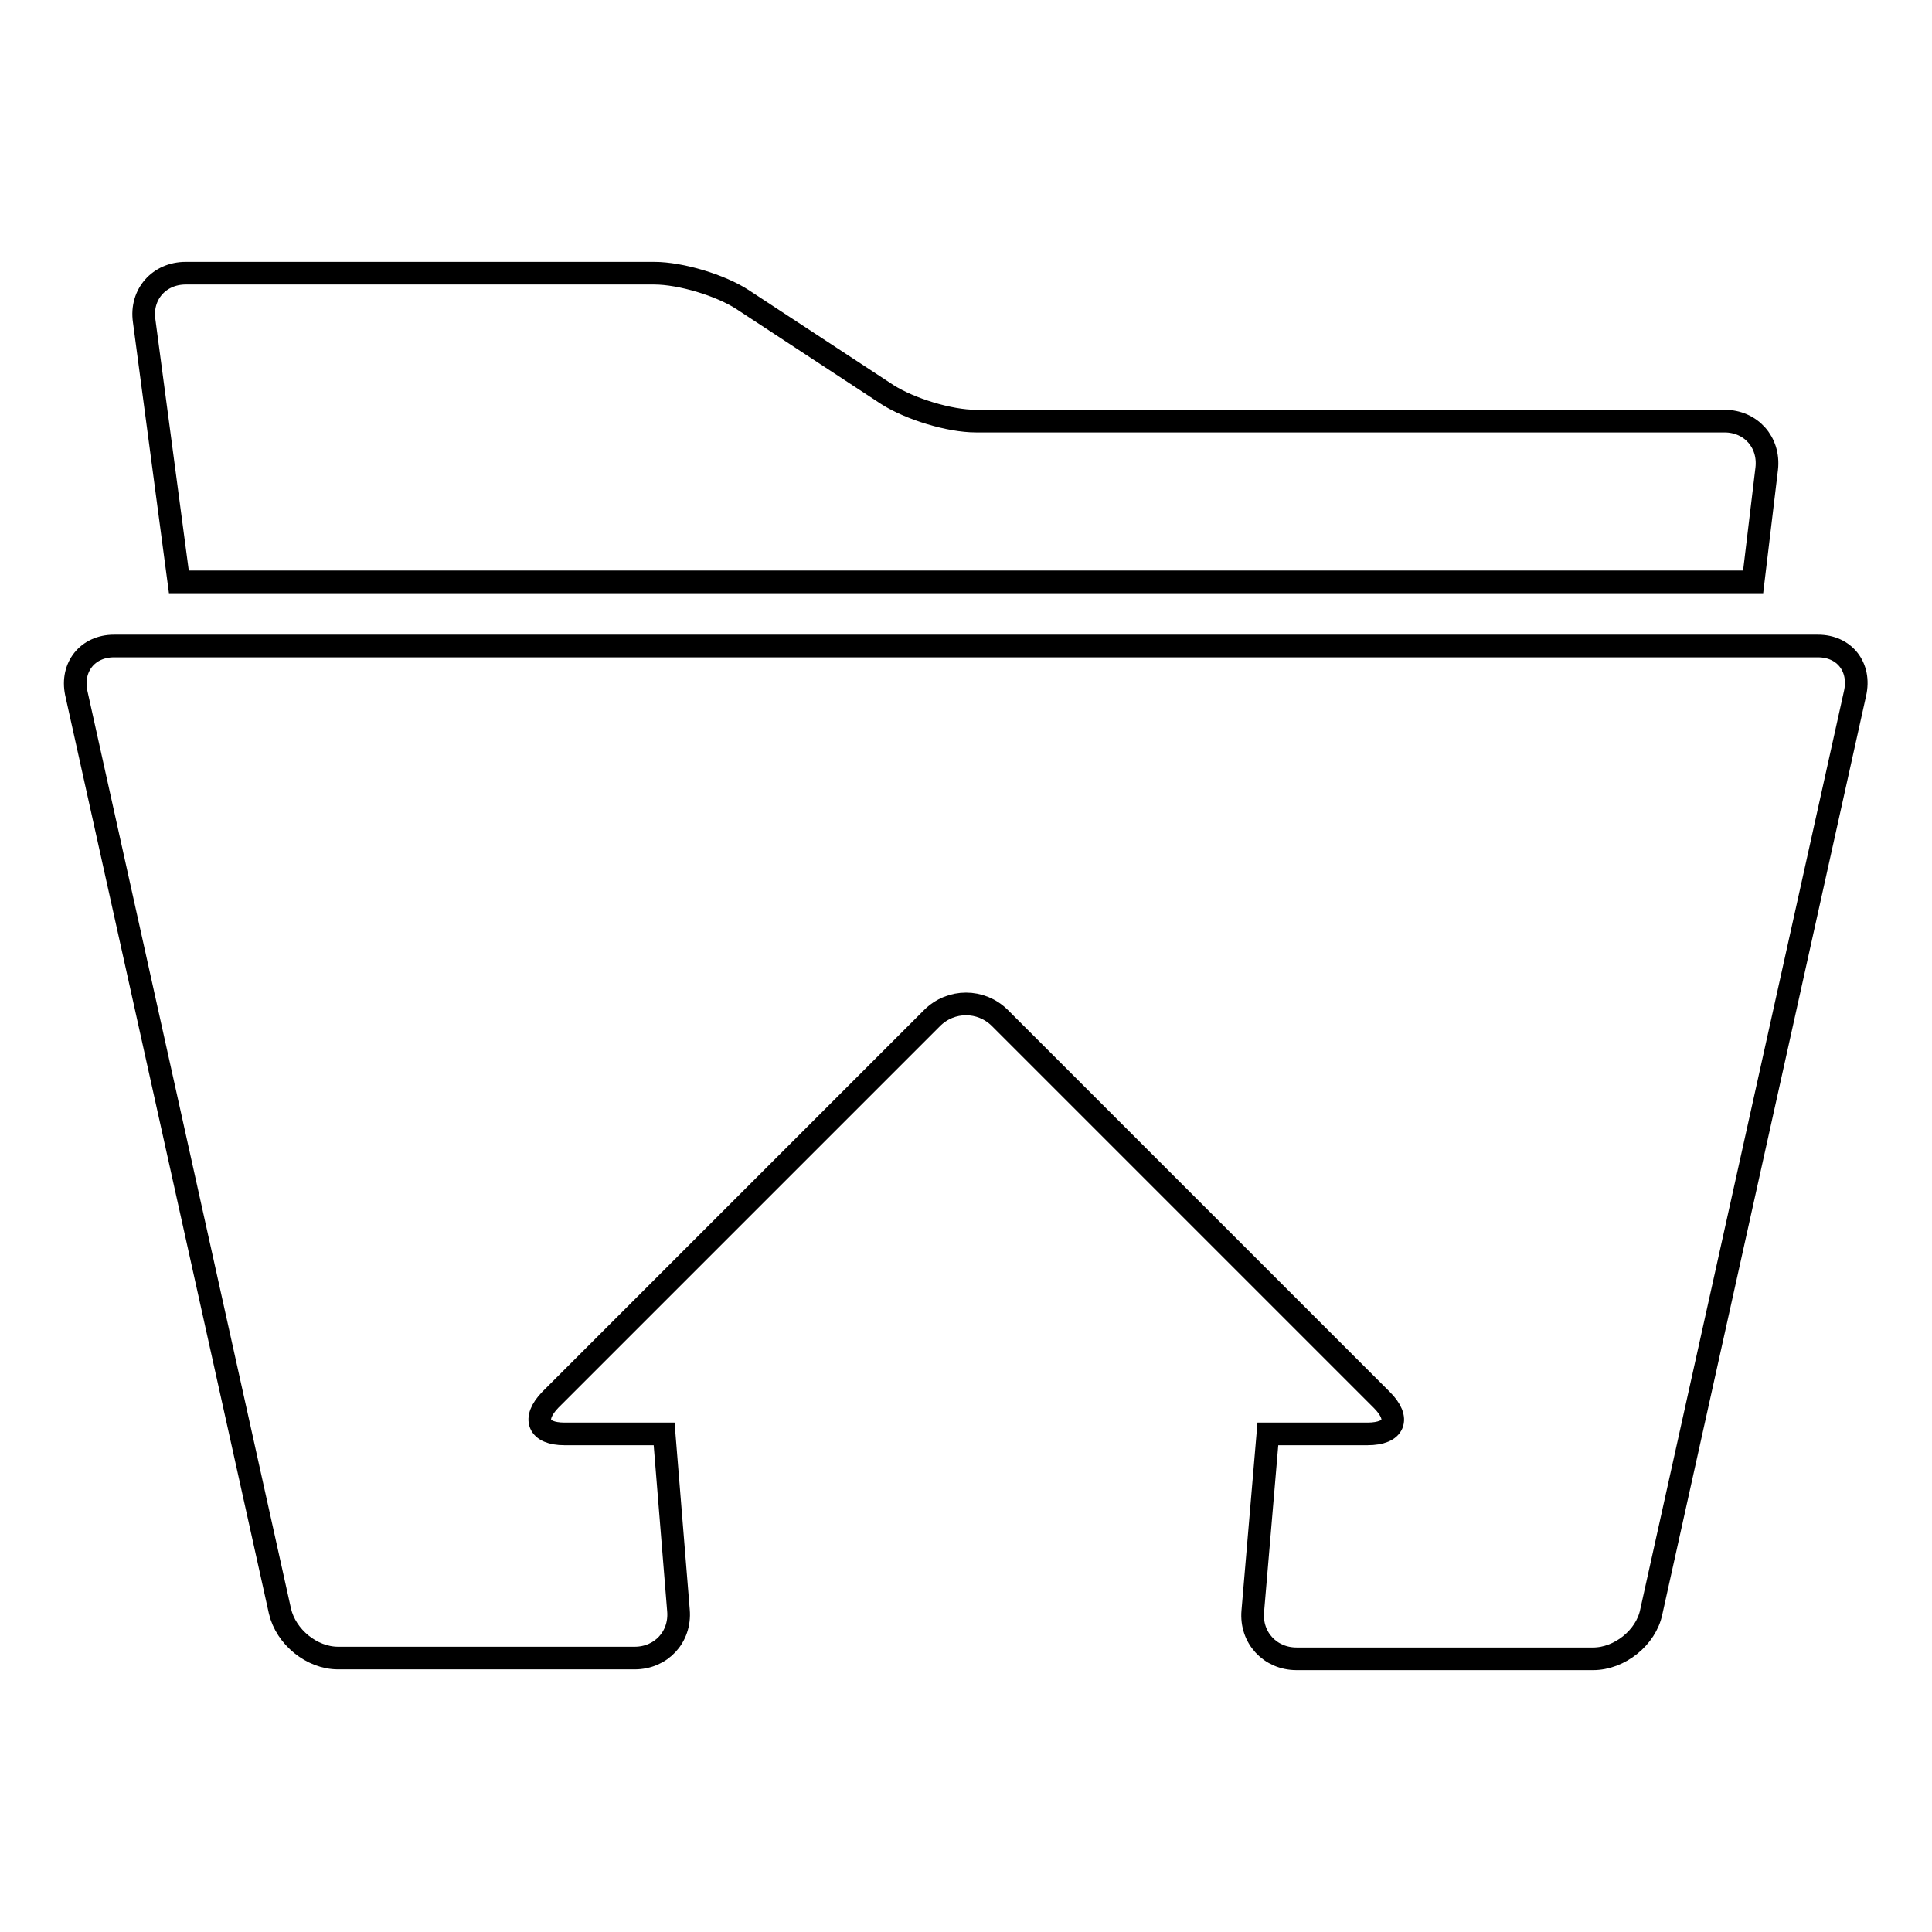
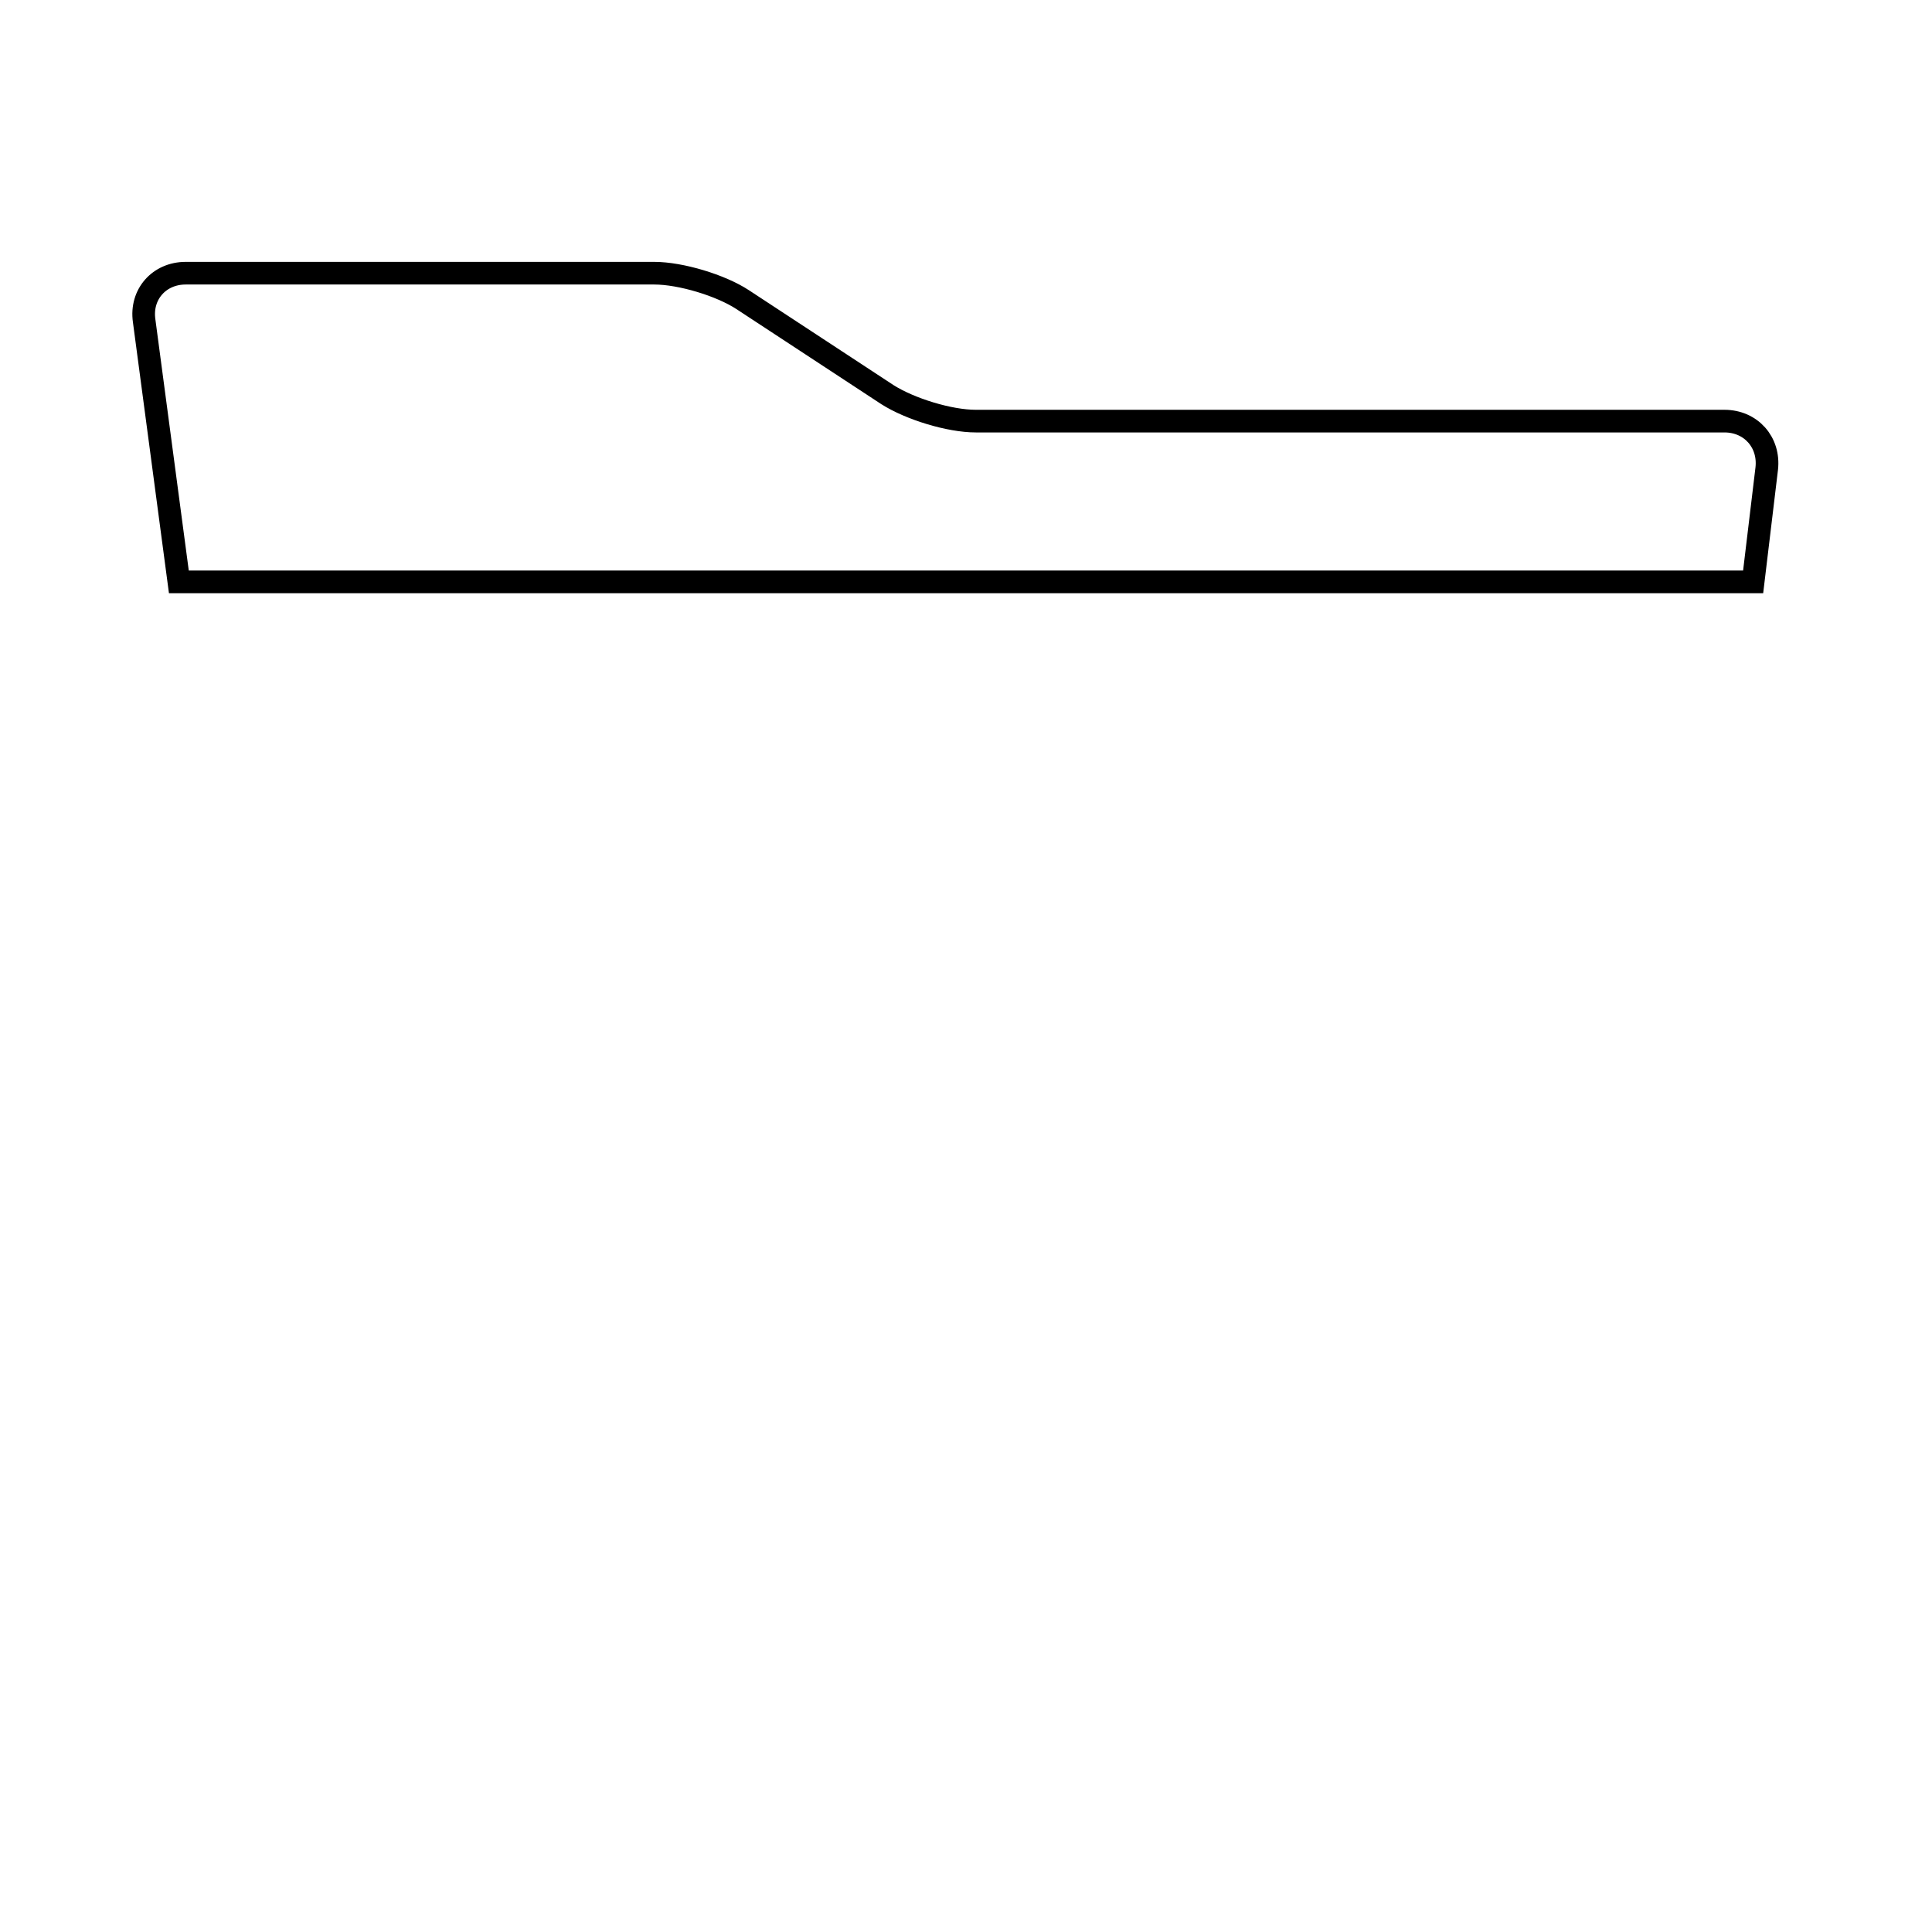
<svg xmlns="http://www.w3.org/2000/svg" version="1.1" x="0px" y="0px" viewBox="0 0 256 256" enable-background="new 0 0 256 256" xml:space="preserve">
  <g>
    <g>
      <g>
        <g>
-           <path stroke-width="3" fill-opacity="0" stroke="#000000" d="M240.9,85.6H15.1c-3.5,0-5.7,2.8-5,6.2l27,121.7c0.8,3.4,4.2,6.2,7.7,6.2h39.3c3.5,0,6.1-2.8,5.8-6.3L88,190H74.8c-3.5,0-4.3-2-1.9-4.5l50.6-50.6c2.5-2.5,6.5-2.5,9,0l50.6,50.6c2.5,2.5,1.7,4.5-1.9,4.5H168l-2,23.5c-0.3,3.5,2.3,6.3,5.8,6.3h39.3c3.5,0,7-2.8,7.7-6.2l27-121.7C246.6,88.4,244.4,85.6,240.9,85.6z" />
          <path stroke-width="3" fill-opacity="0" stroke="#000000" d="M232.3,77.1l1.8-15c0.4-3.5-2.1-6.3-5.6-6.3h-99.2c-3.5,0-8.7-1.6-11.7-3.5L98.4,39.7c-2.9-1.9-8.2-3.5-11.7-3.5H24.6c-3.5,0-6,2.8-5.5,6.3l4.6,34.6L232.3,77.1L232.3,77.1L232.3,77.1z" />
        </g>
      </g>
      <g />
      <g />
      <g />
      <g />
      <g />
      <g />
      <g />
      <g />
      <g />
      <g />
      <g />
      <g />
      <g />
      <g />
      <g />
    </g>
  </g>
</svg>